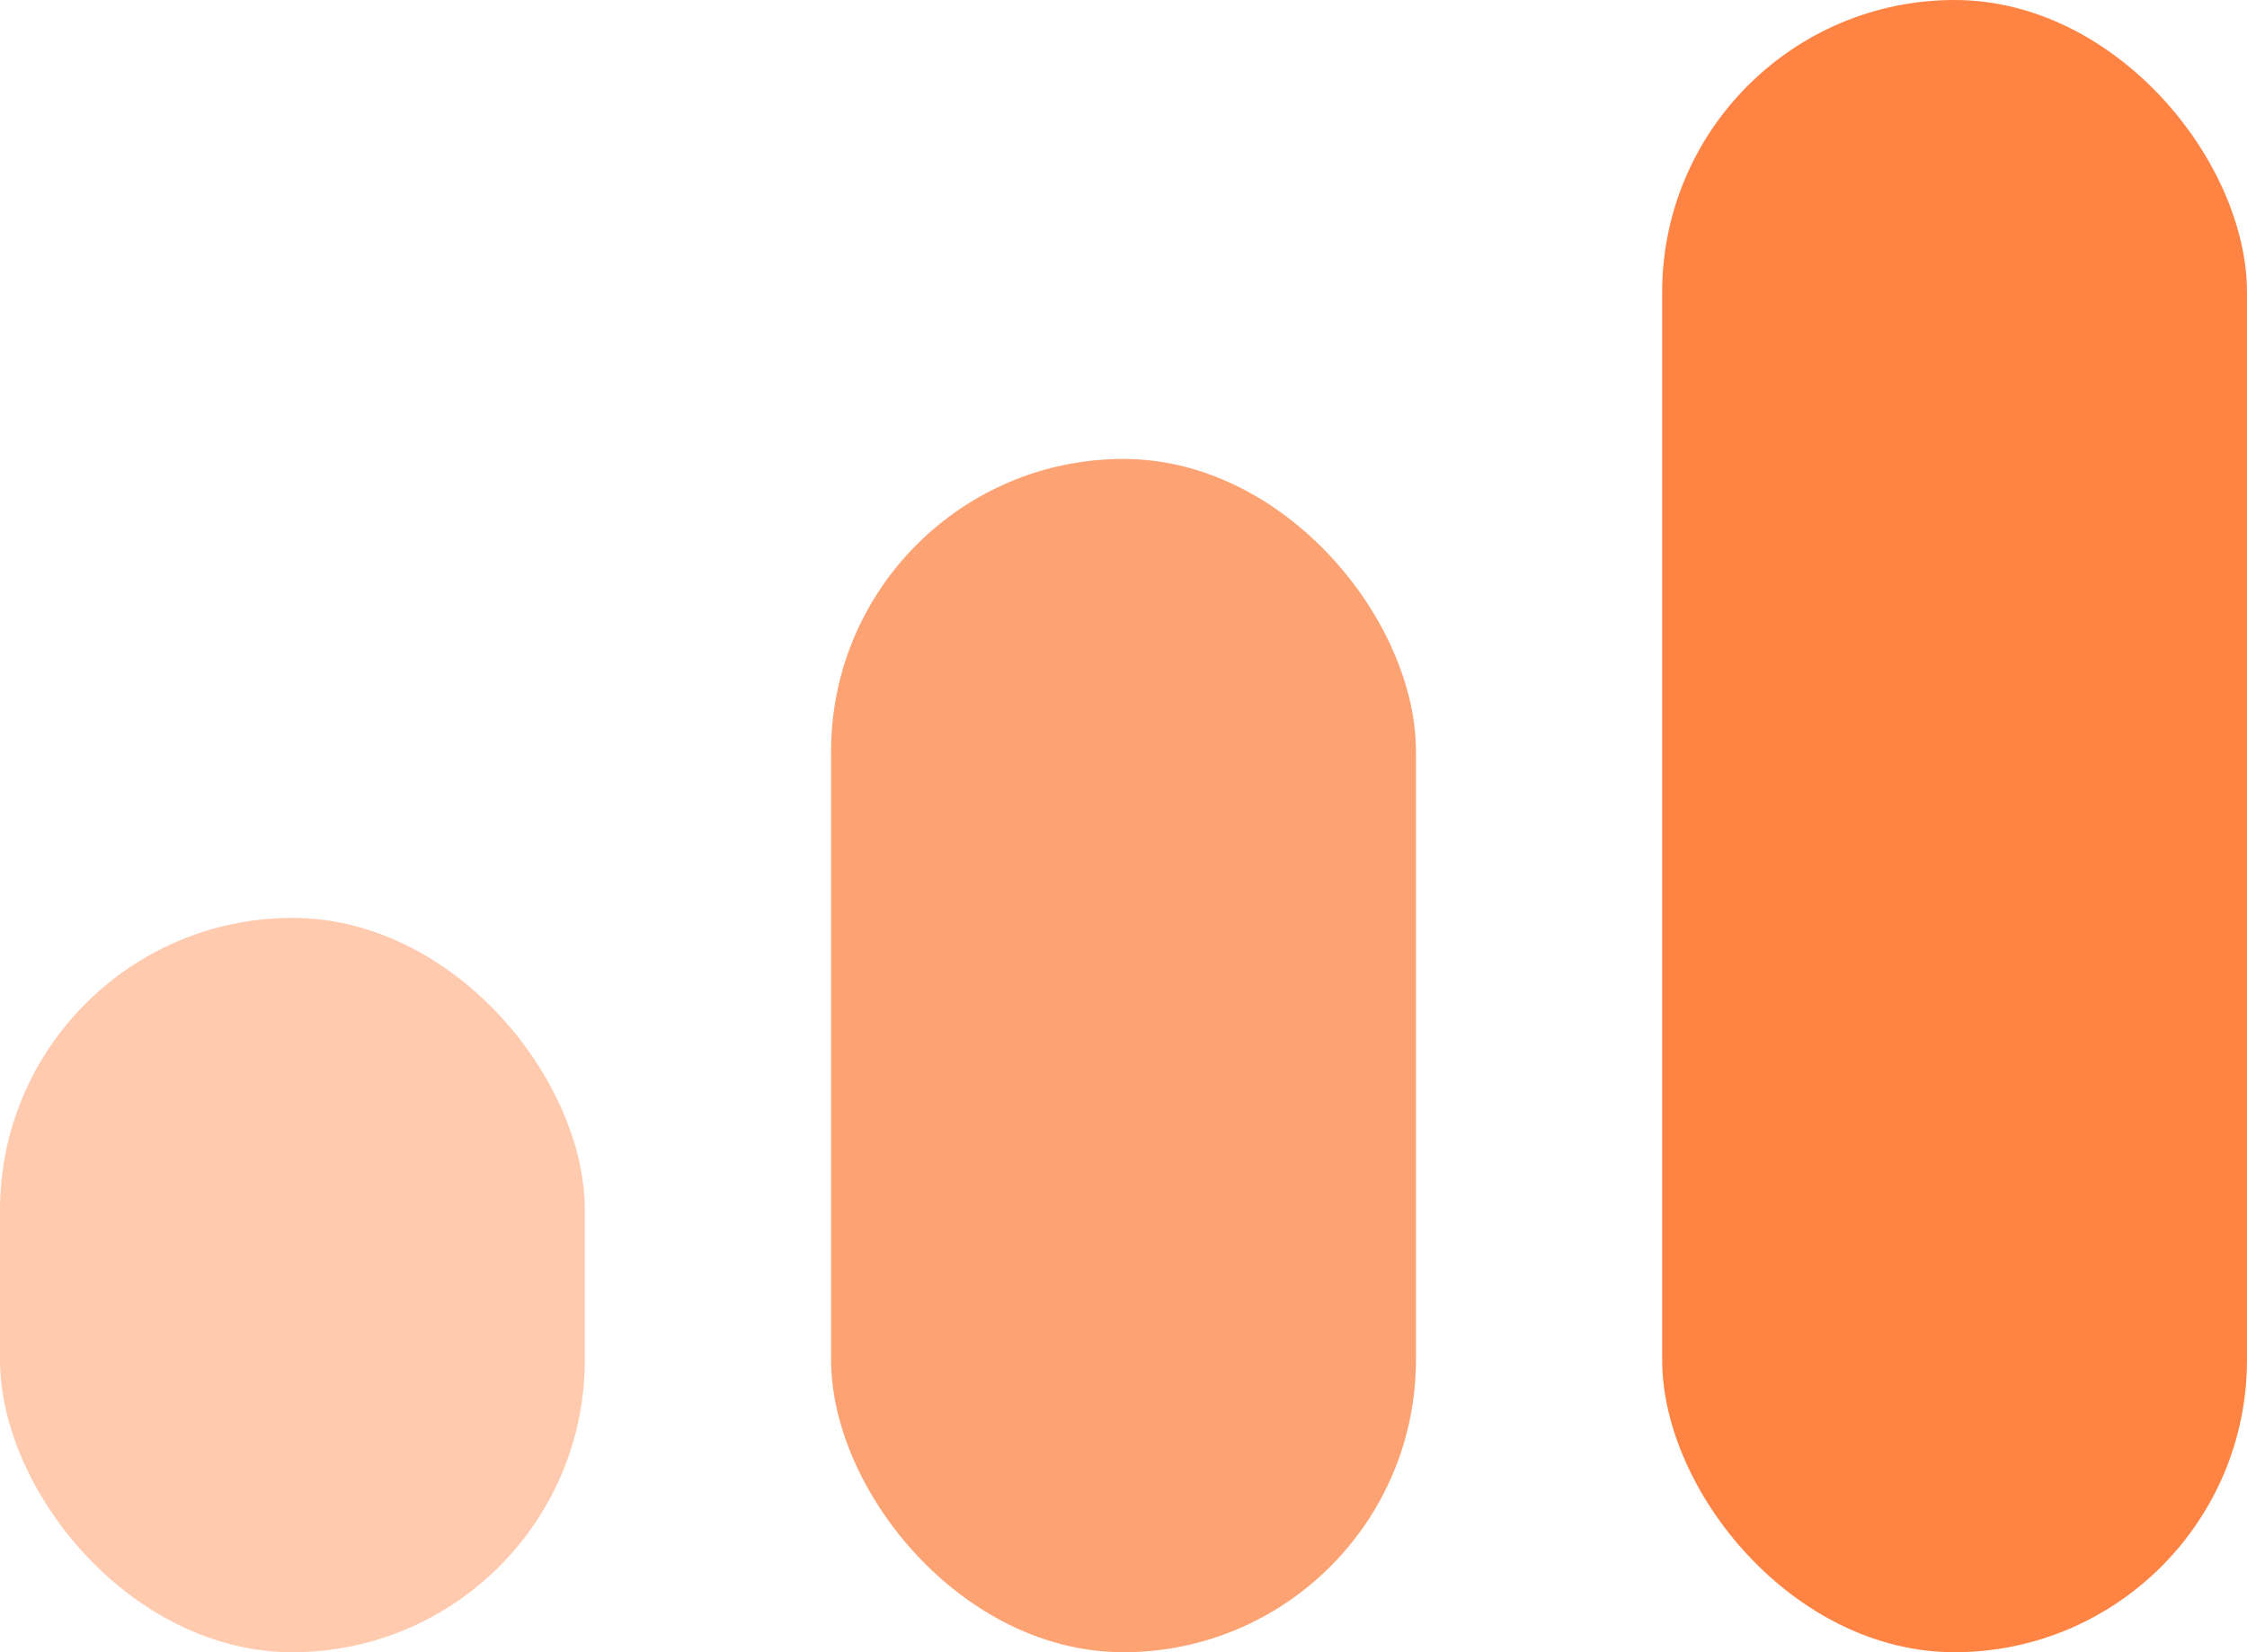
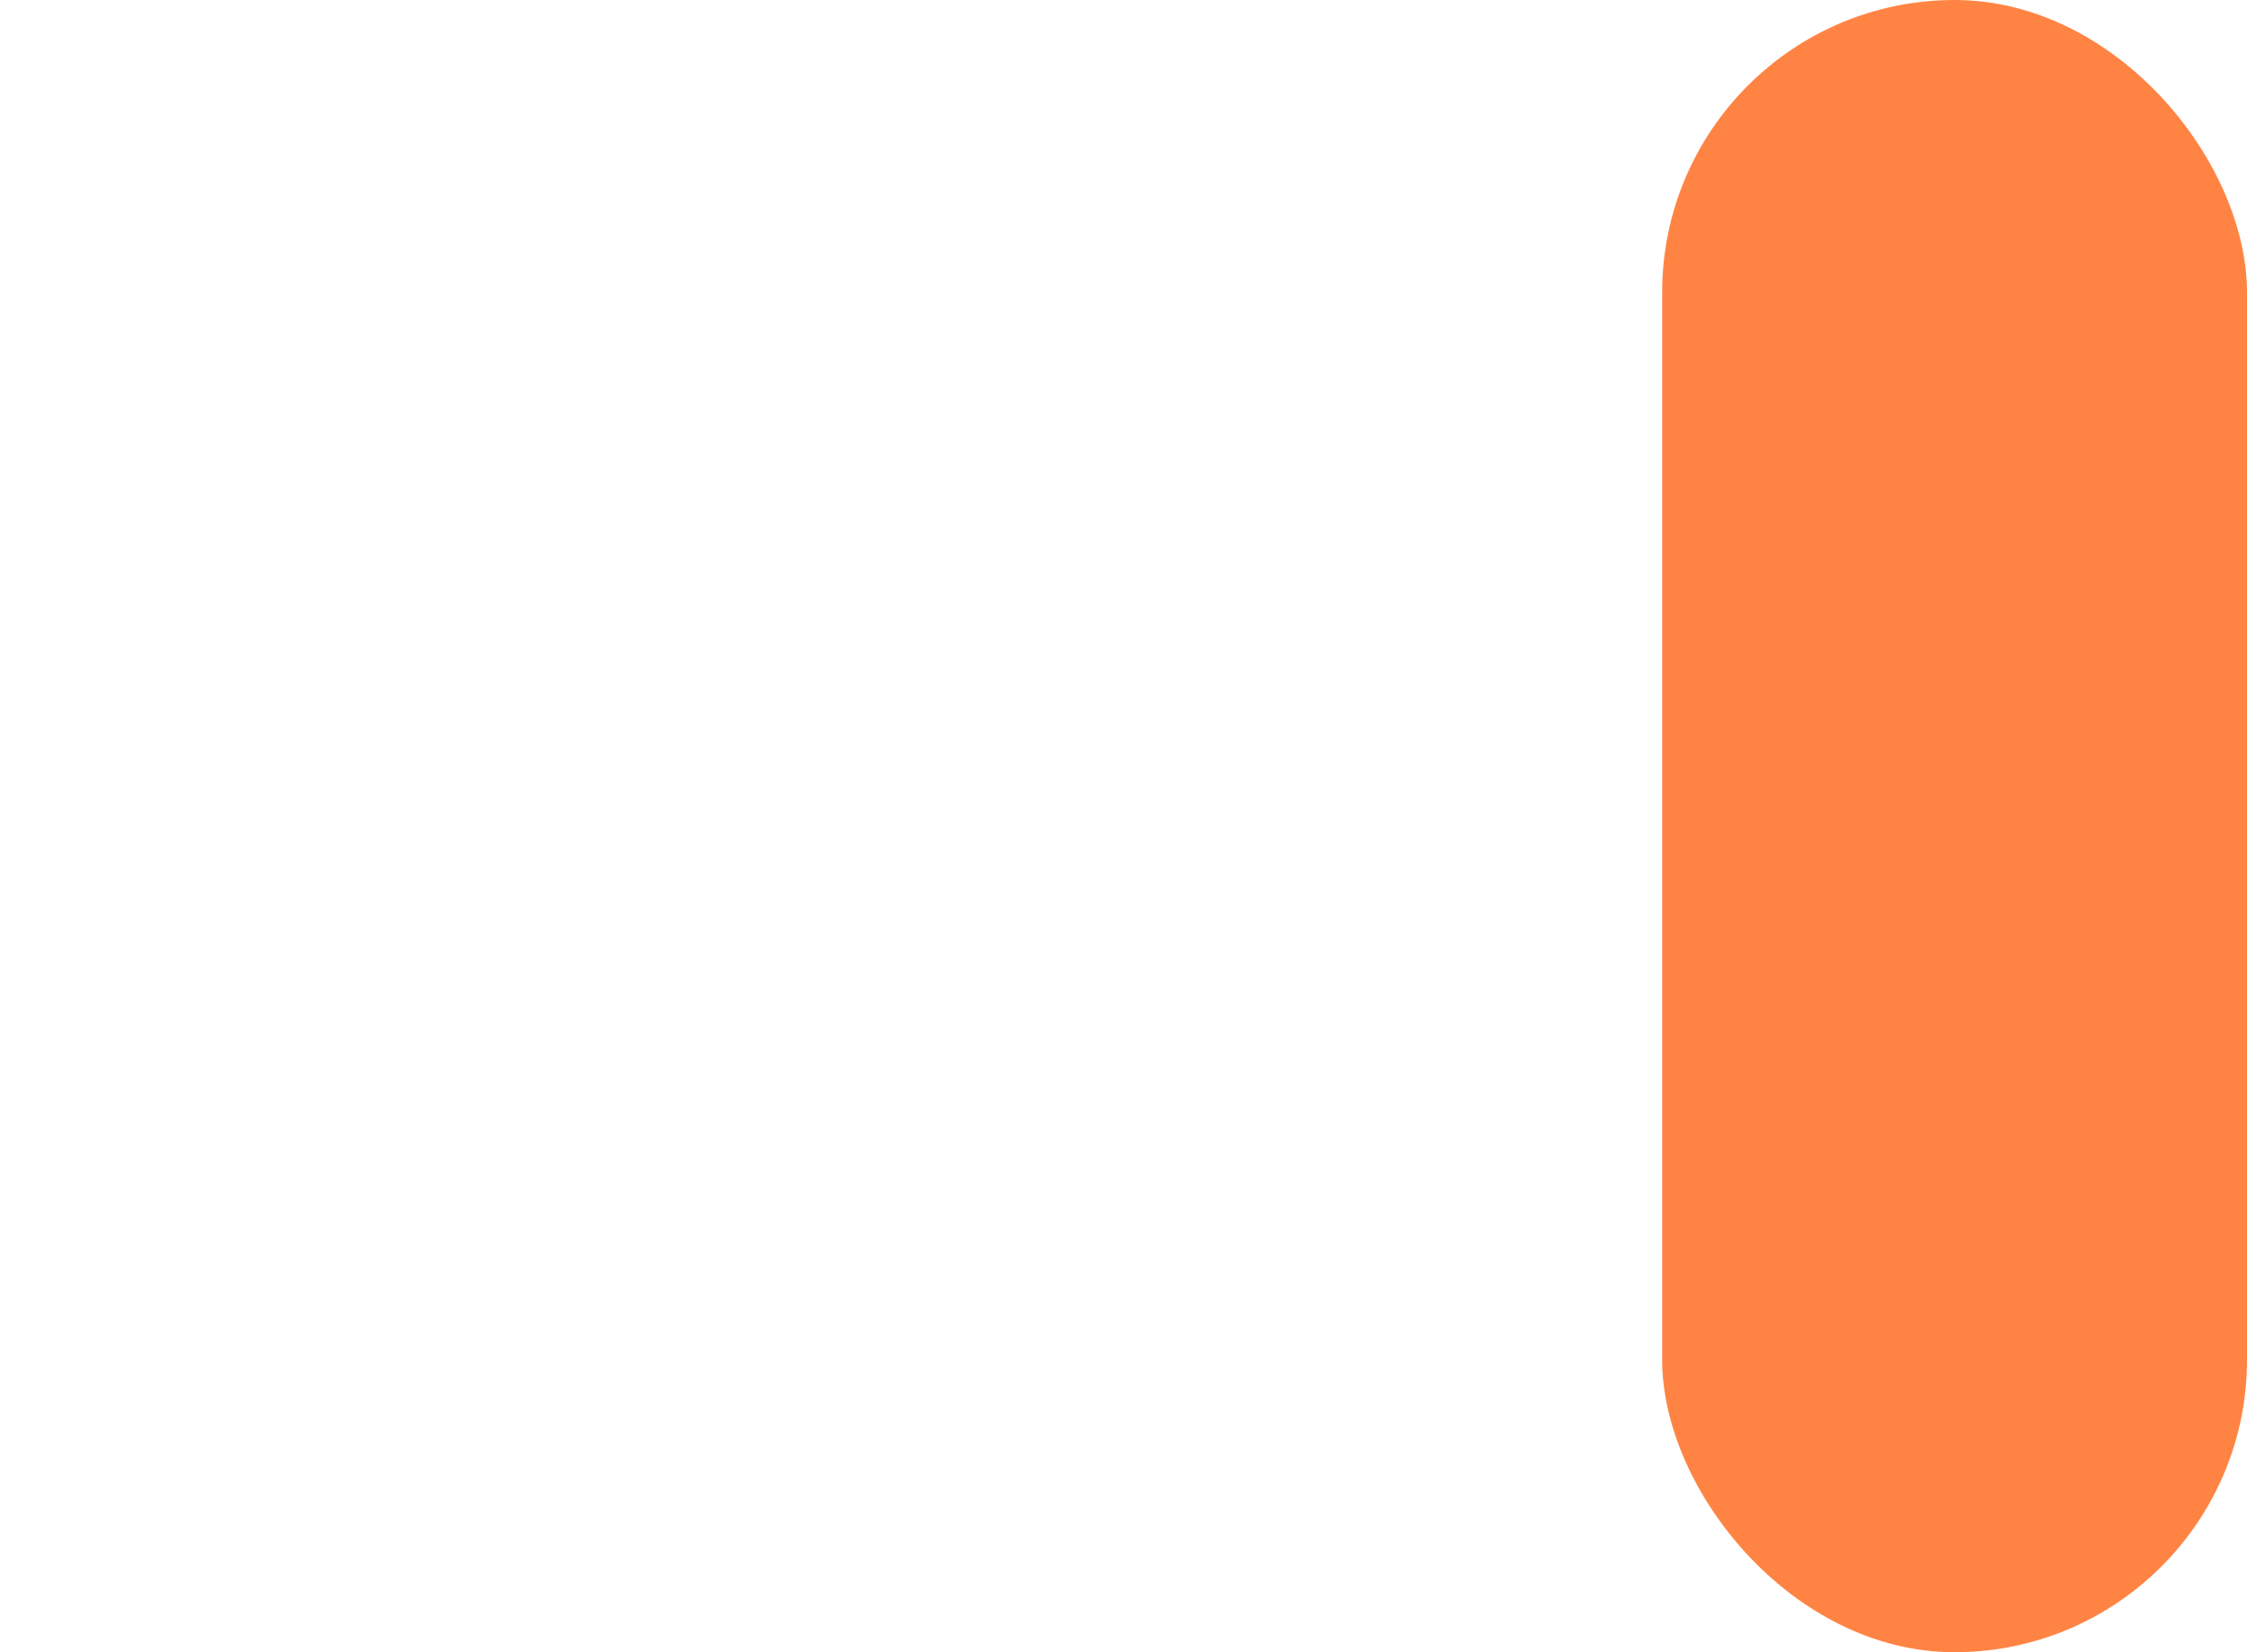
<svg xmlns="http://www.w3.org/2000/svg" width="68px" height="50px" viewBox="0 0 68 50" version="1.1">
  <title>Group 2</title>
  <desc>Created with Sketch.</desc>
  <defs />
  <g id="Page-1" stroke="none" stroke-width="1" fill="none" fill-rule="evenodd">
    <g id="Concept-2-Copy-2" transform="translate(-560, -2498)">
      <g id="Group-2" transform="translate(560, 2498)">
-         <rect id="Rectangle" fill="#FFCAAE" x="0" y="27.778" width="17.699" height="22.222" rx="8.849" />
-         <rect id="Rectangle-Copy" fill="#FDA373" x="25.151" y="13.889" width="17.699" height="36.111" rx="8.849" />
        <rect id="Rectangle-Copy-2" fill="#FF8444" x="50.301" y="0" width="17.699" height="50" rx="8.849" />
      </g>
    </g>
  </g>
</svg>